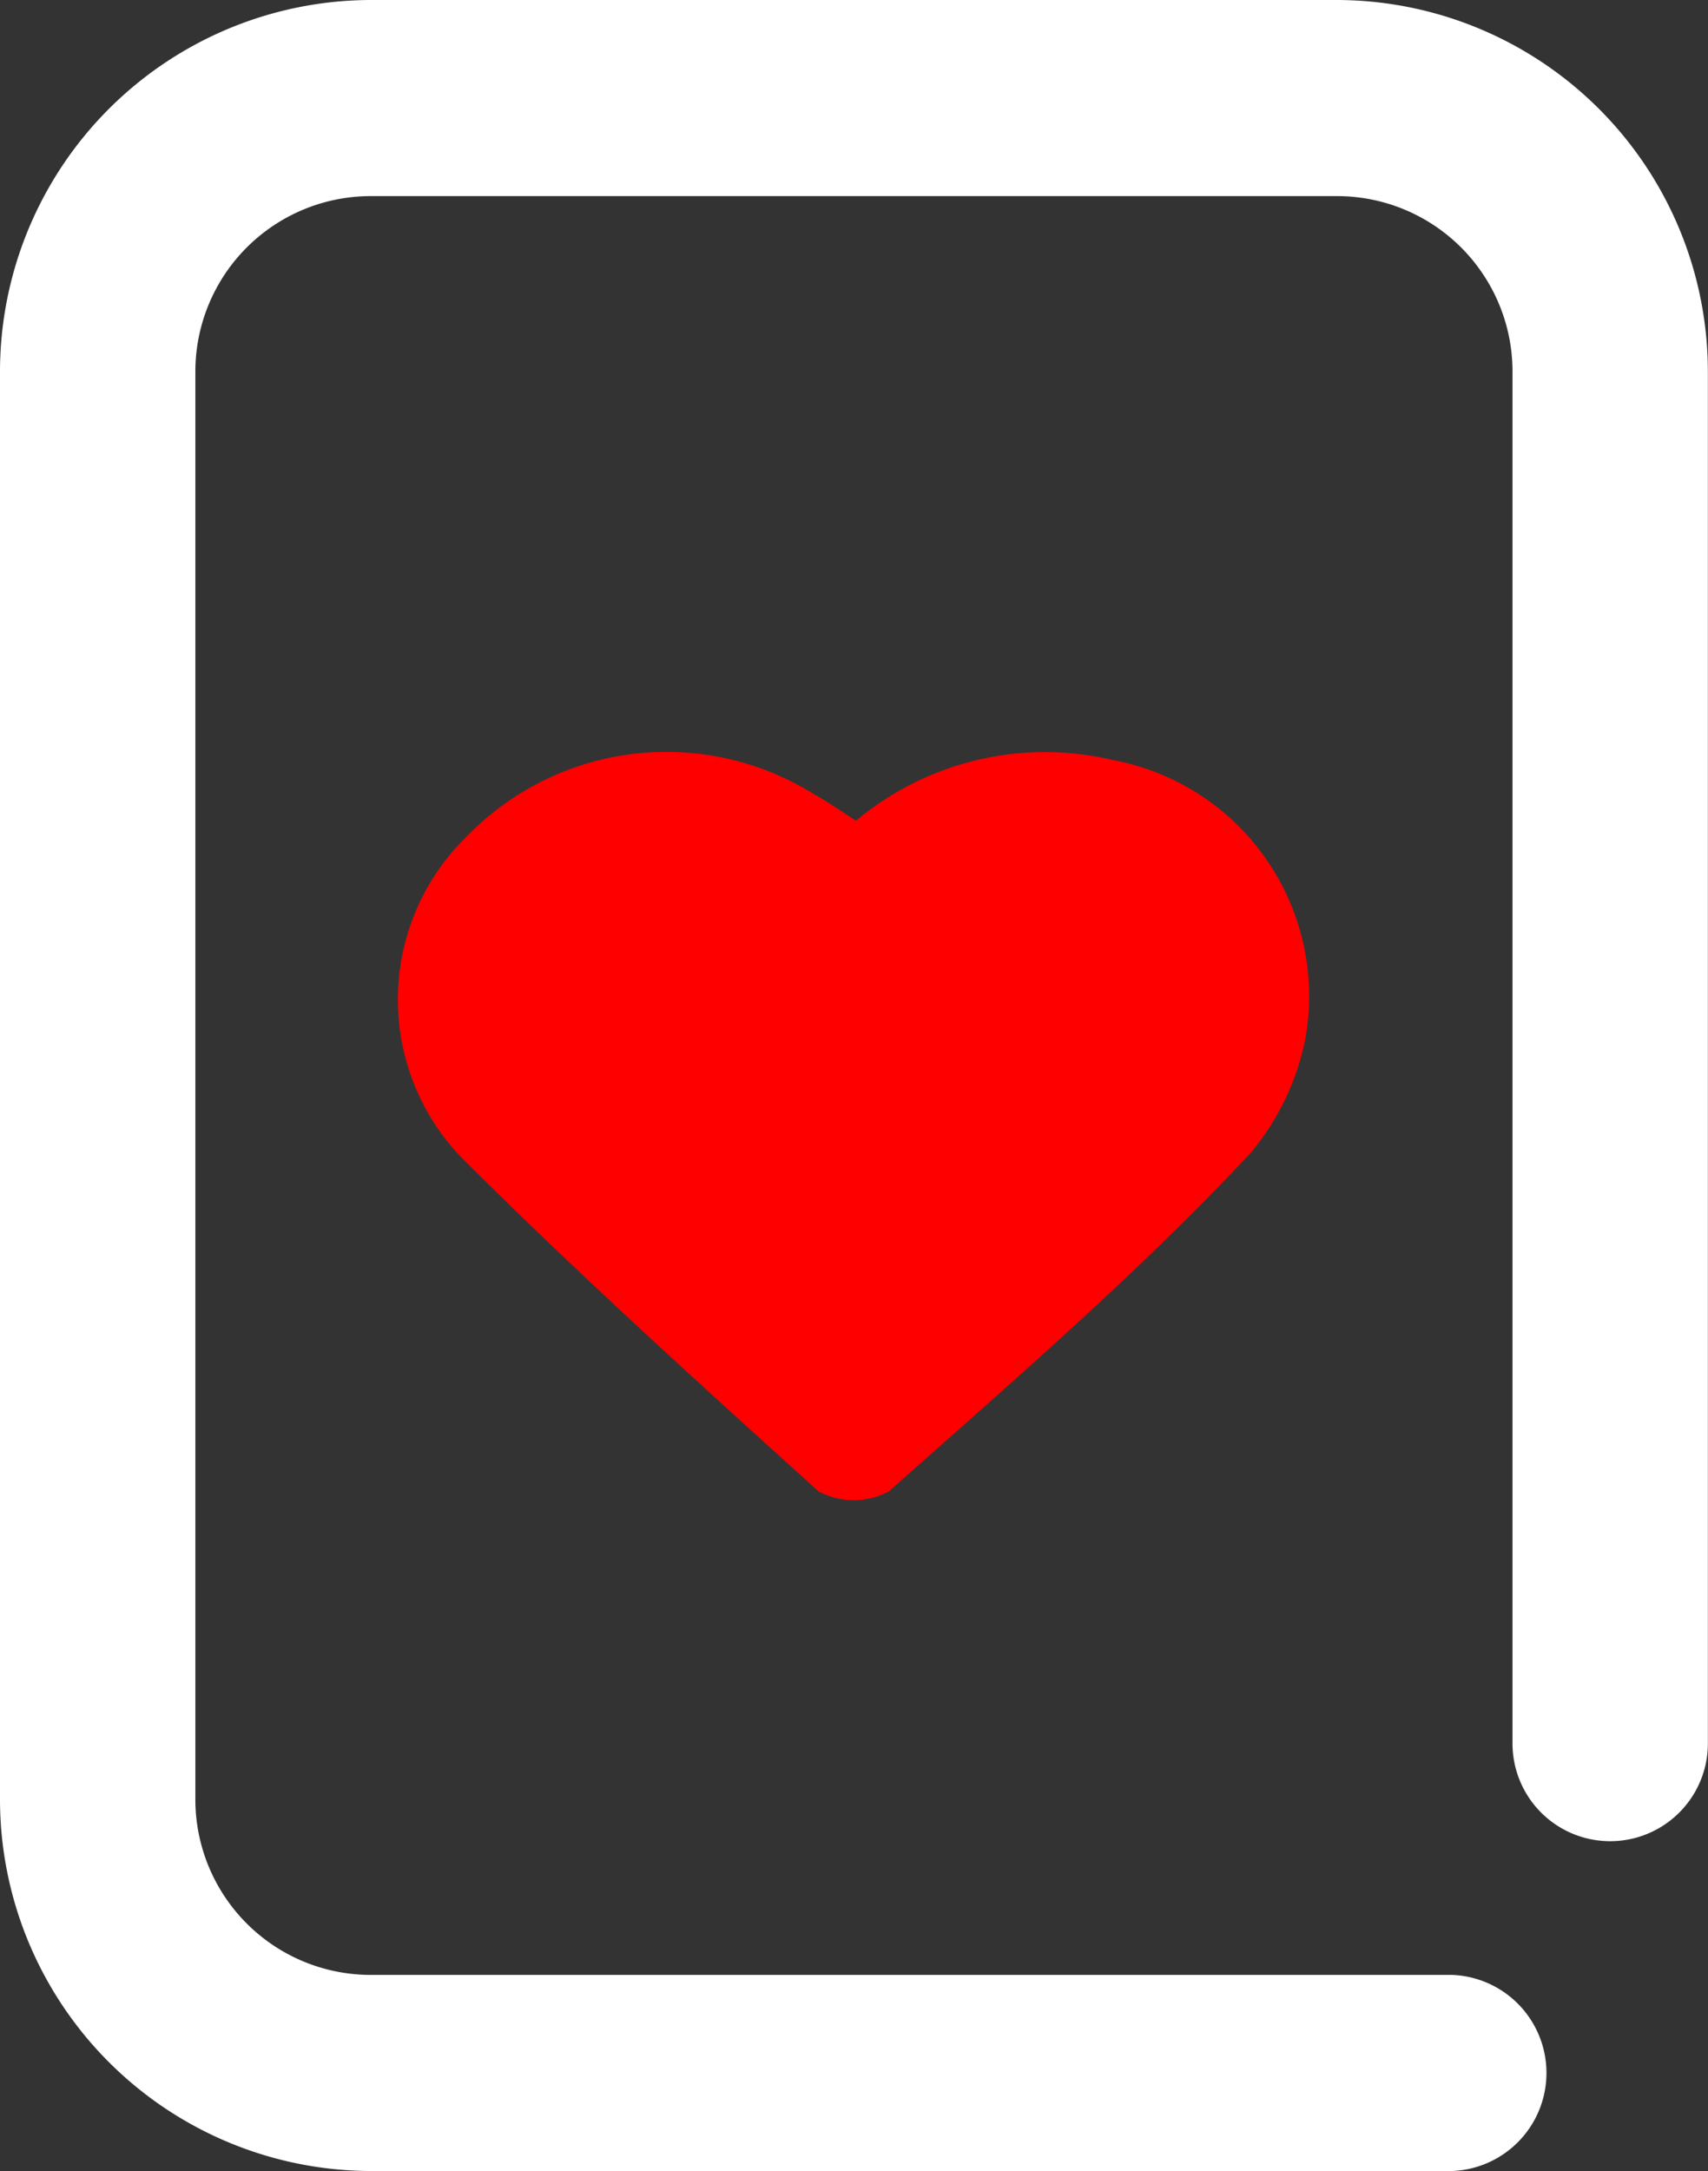
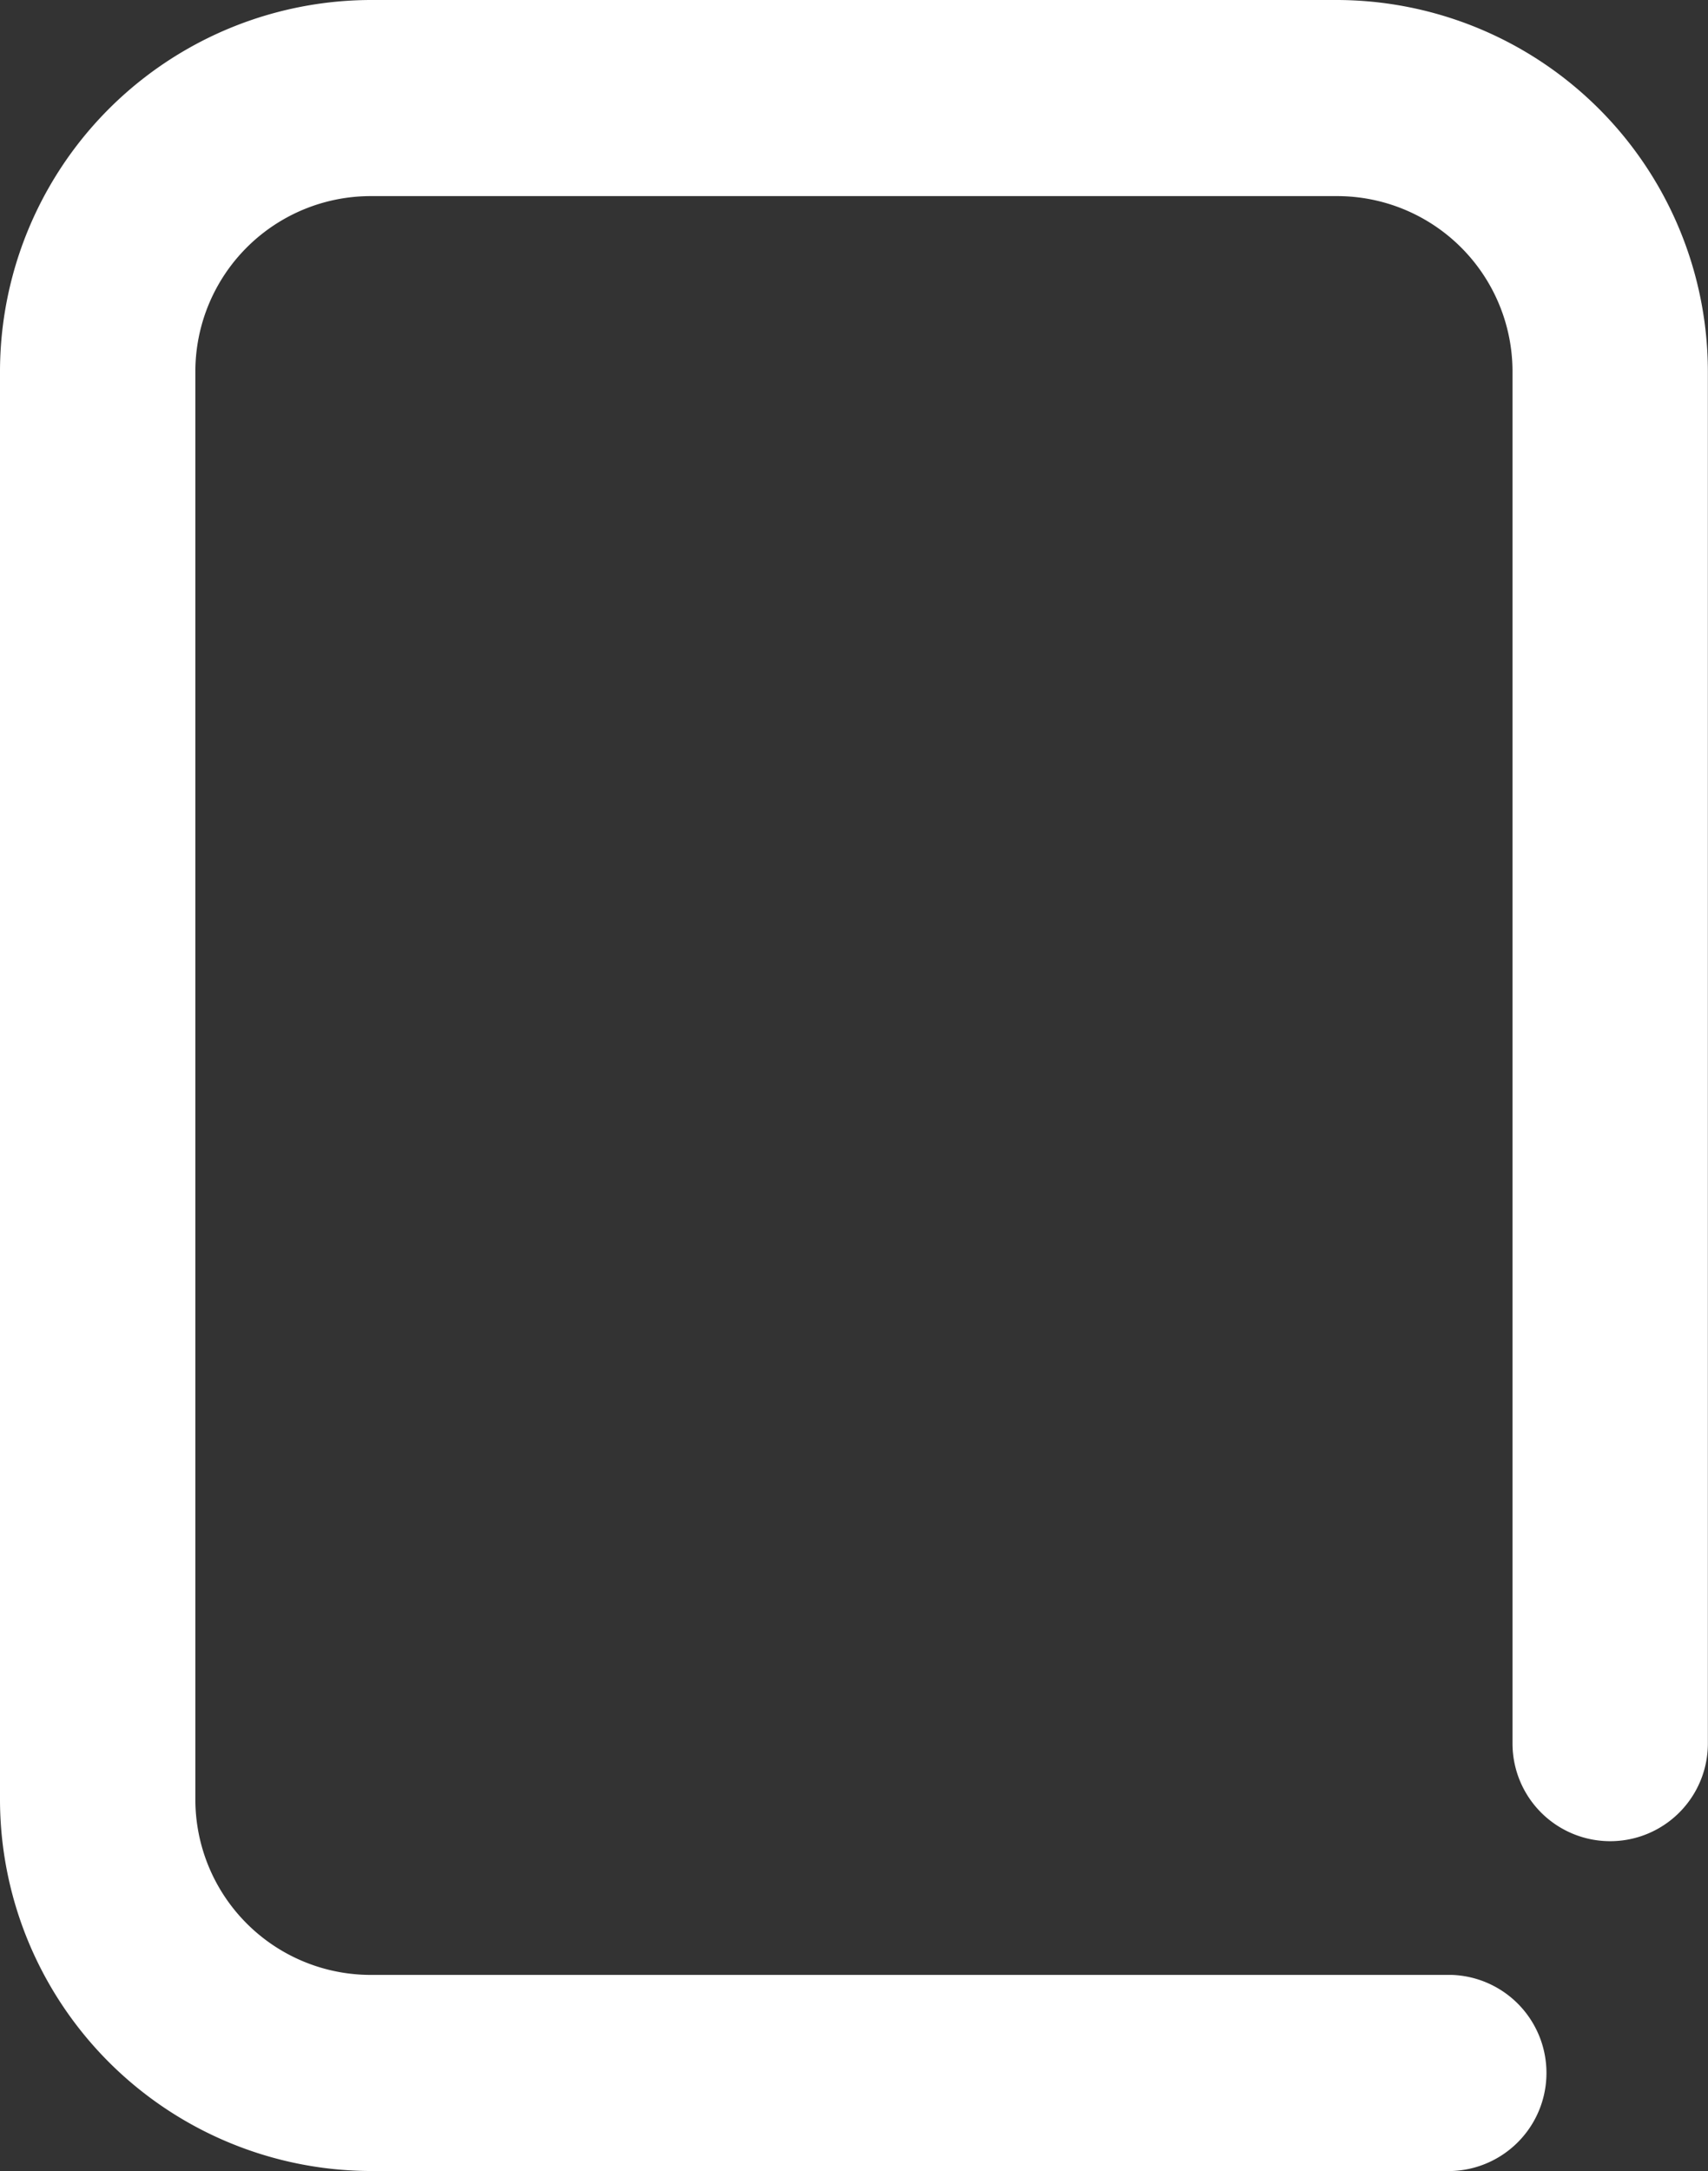
<svg xmlns="http://www.w3.org/2000/svg" width="13.254" height="16.838" viewBox="0 0 13.254 16.838">
  <rect x="0" y="0" width="13.254" height="16.838" fill="#333333" stroke="none" />
  <g id="poker" transform="translate(1778 -472.809)">
    <path id="Path_37903" data-name="Path 37903" d="M34.567,17.738H26.181a2.884,2.884,0,0,1-2.881-2.89V3.79A2.884,2.884,0,0,1,26.181.9h7.491a2.884,2.884,0,0,1,2.881,2.89V14.422a.758.758,0,1,1-1.516,0V3.79a1.361,1.361,0,0,0-1.365-1.369H26.181A1.361,1.361,0,0,0,24.816,3.79V14.848a1.361,1.361,0,0,0,1.365,1.369h8.386a.761.761,0,0,1,0,1.521Z" transform="translate(-1801.3 471.909)" fill="#fff" />
-     <path id="Path_37904" data-name="Path 37904" d="M47.226,39.713a2.286,2.286,0,0,1,2-.47,1.863,1.863,0,0,1,1.486,2.168,1.982,1.982,0,0,1-.425.88c-.864.925-1.85,1.774-2.805,2.623a.58.58,0,0,1-.546,0c-.94-.849-1.88-1.7-2.775-2.593a1.767,1.767,0,0,1,.045-2.487,2.161,2.161,0,0,1,2.684-.334C47,39.562,47.089,39.622,47.226,39.713Z" transform="translate(-1818.584 439.462)" fill="red" />
  </g>
</svg>